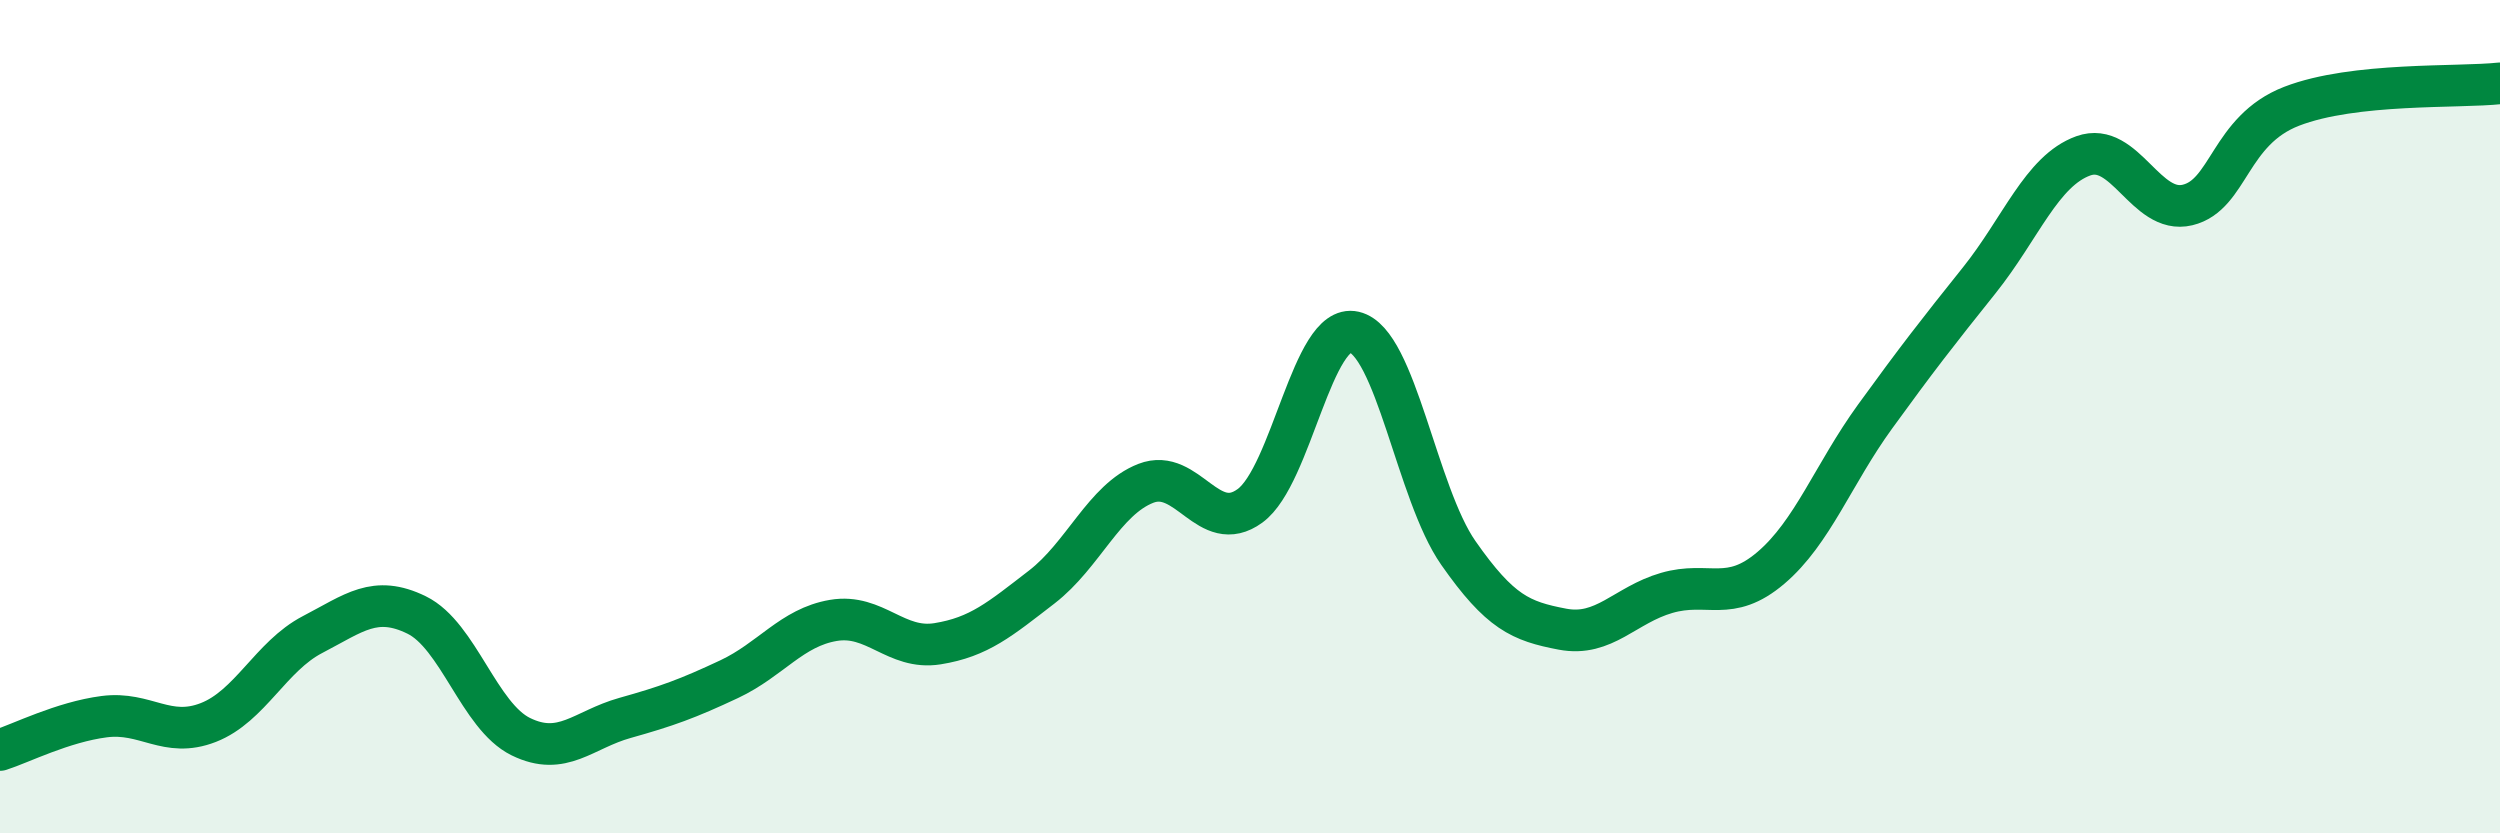
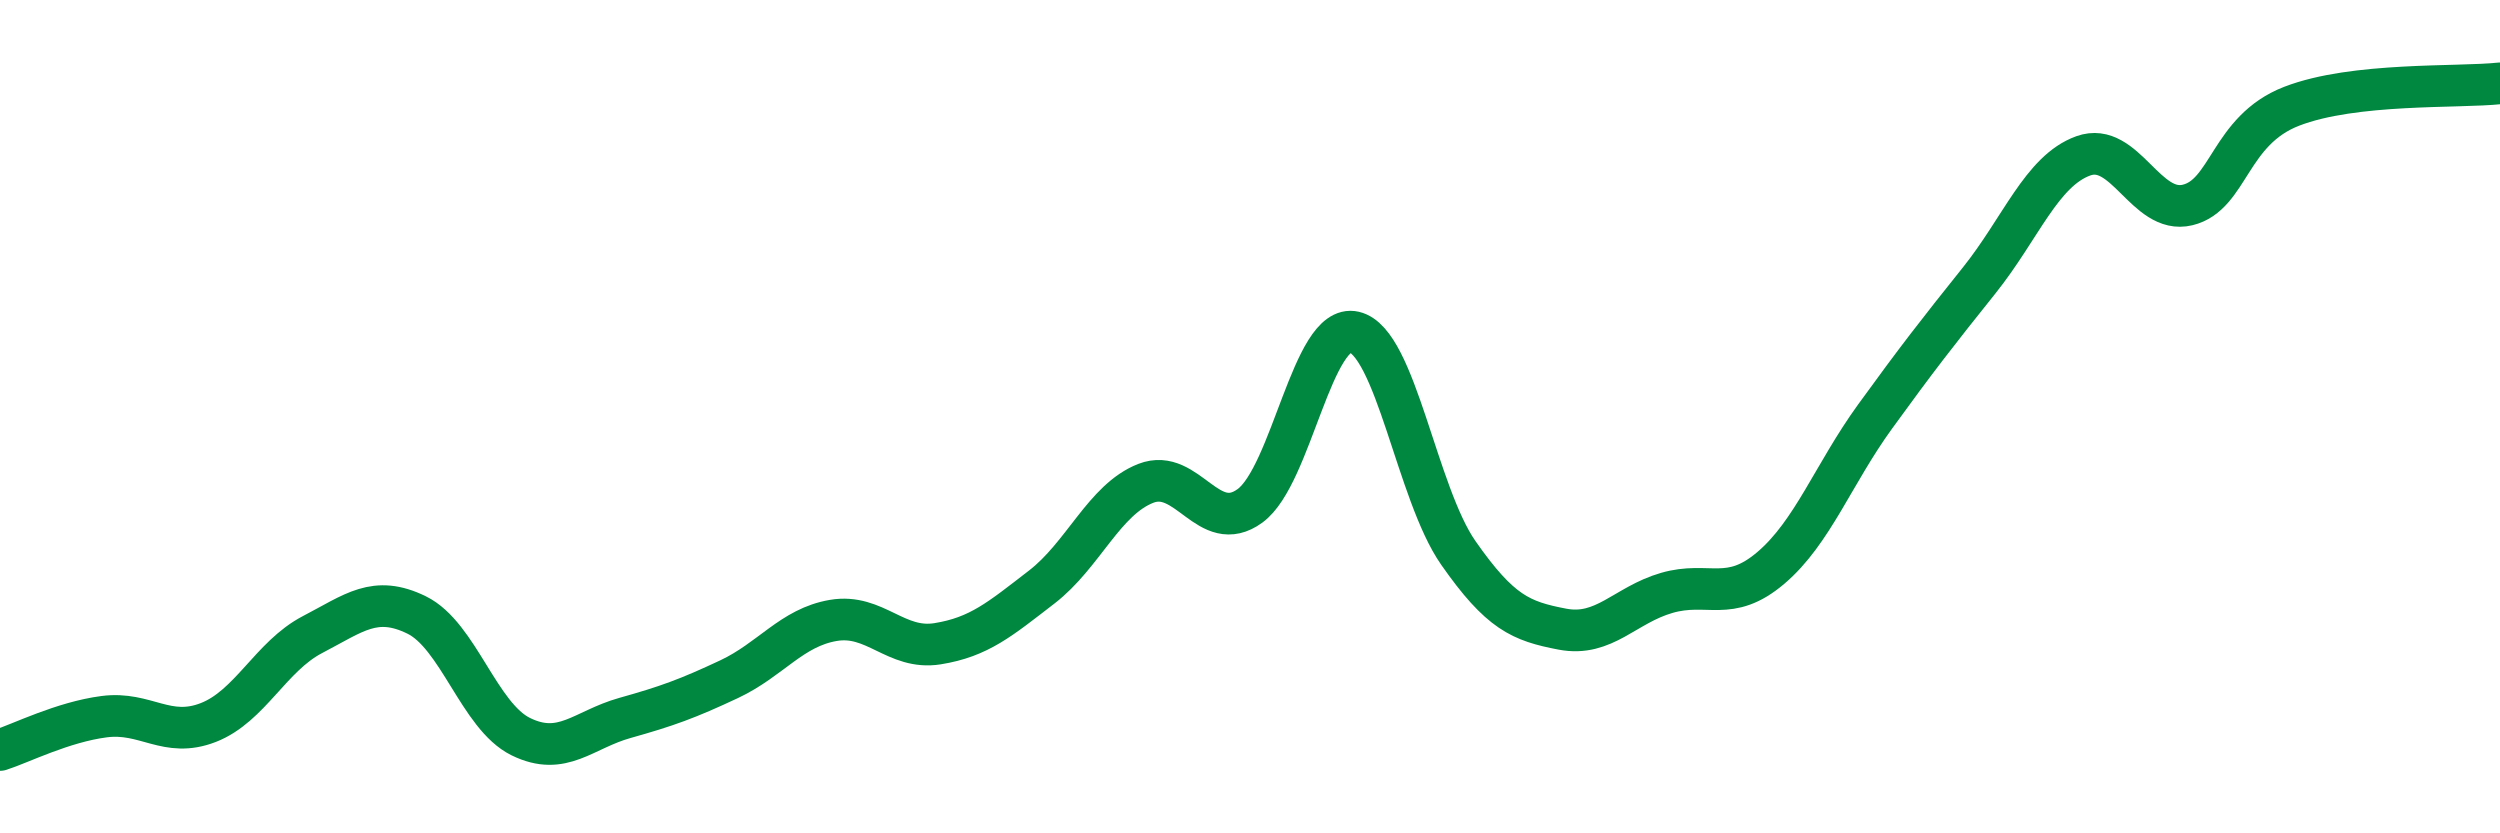
<svg xmlns="http://www.w3.org/2000/svg" width="60" height="20" viewBox="0 0 60 20">
-   <path d="M 0,18 C 0.5,17.84 1.5,17.33 2.5,17.2 C 3.5,17.07 4,17.73 5,17.34 C 6,16.95 6.5,15.75 7.5,15.23 C 8.5,14.71 9,14.27 10,14.76 C 11,15.25 11.5,17.19 12.5,17.68 C 13.5,18.17 14,17.51 15,17.23 C 16,16.95 16.5,16.77 17.5,16.3 C 18.5,15.83 19,15.06 20,14.89 C 21,14.72 21.5,15.61 22.5,15.45 C 23.5,15.29 24,14.86 25,14.09 C 26,13.32 26.5,11.99 27.5,11.6 C 28.5,11.21 29,12.87 30,12.14 C 31,11.41 31.5,7.74 32.5,7.97 C 33.5,8.2 34,11.84 35,13.27 C 36,14.7 36.5,14.91 37.5,15.1 C 38.5,15.29 39,14.52 40,14.23 C 41,13.94 41.5,14.48 42.5,13.63 C 43.5,12.78 44,11.38 45,10 C 46,8.62 46.5,7.98 47.5,6.73 C 48.5,5.48 49,4.1 50,3.74 C 51,3.38 51.5,5.16 52.5,4.92 C 53.5,4.68 53.5,3.13 55,2.55 C 56.5,1.97 59,2.11 60,2L60 20L0 20Z" fill="#008740" opacity="0.1" stroke-linecap="round" stroke-linejoin="round" />
  <path d="M 0,18 C 0.5,17.84 1.5,17.33 2.5,17.2 C 3.5,17.07 4,17.73 5,17.34 C 6,16.95 6.5,15.75 7.5,15.23 C 8.5,14.71 9,14.27 10,14.76 C 11,15.25 11.5,17.19 12.5,17.68 C 13.5,18.17 14,17.51 15,17.23 C 16,16.95 16.5,16.77 17.5,16.3 C 18.5,15.83 19,15.06 20,14.89 C 21,14.72 21.5,15.61 22.5,15.45 C 23.5,15.29 24,14.86 25,14.09 C 26,13.32 26.5,11.99 27.5,11.6 C 28.5,11.21 29,12.87 30,12.14 C 31,11.41 31.5,7.74 32.5,7.97 C 33.5,8.2 34,11.84 35,13.27 C 36,14.7 36.5,14.91 37.5,15.1 C 38.5,15.29 39,14.52 40,14.23 C 41,13.94 41.5,14.48 42.5,13.63 C 43.5,12.78 44,11.38 45,10 C 46,8.62 46.5,7.98 47.5,6.73 C 48.5,5.48 49,4.1 50,3.74 C 51,3.38 51.5,5.16 52.5,4.92 C 53.5,4.68 53.5,3.13 55,2.55 C 56.5,1.97 59,2.11 60,2" stroke="#008740" stroke-width="1" fill="none" stroke-linecap="round" stroke-linejoin="round" />
</svg>